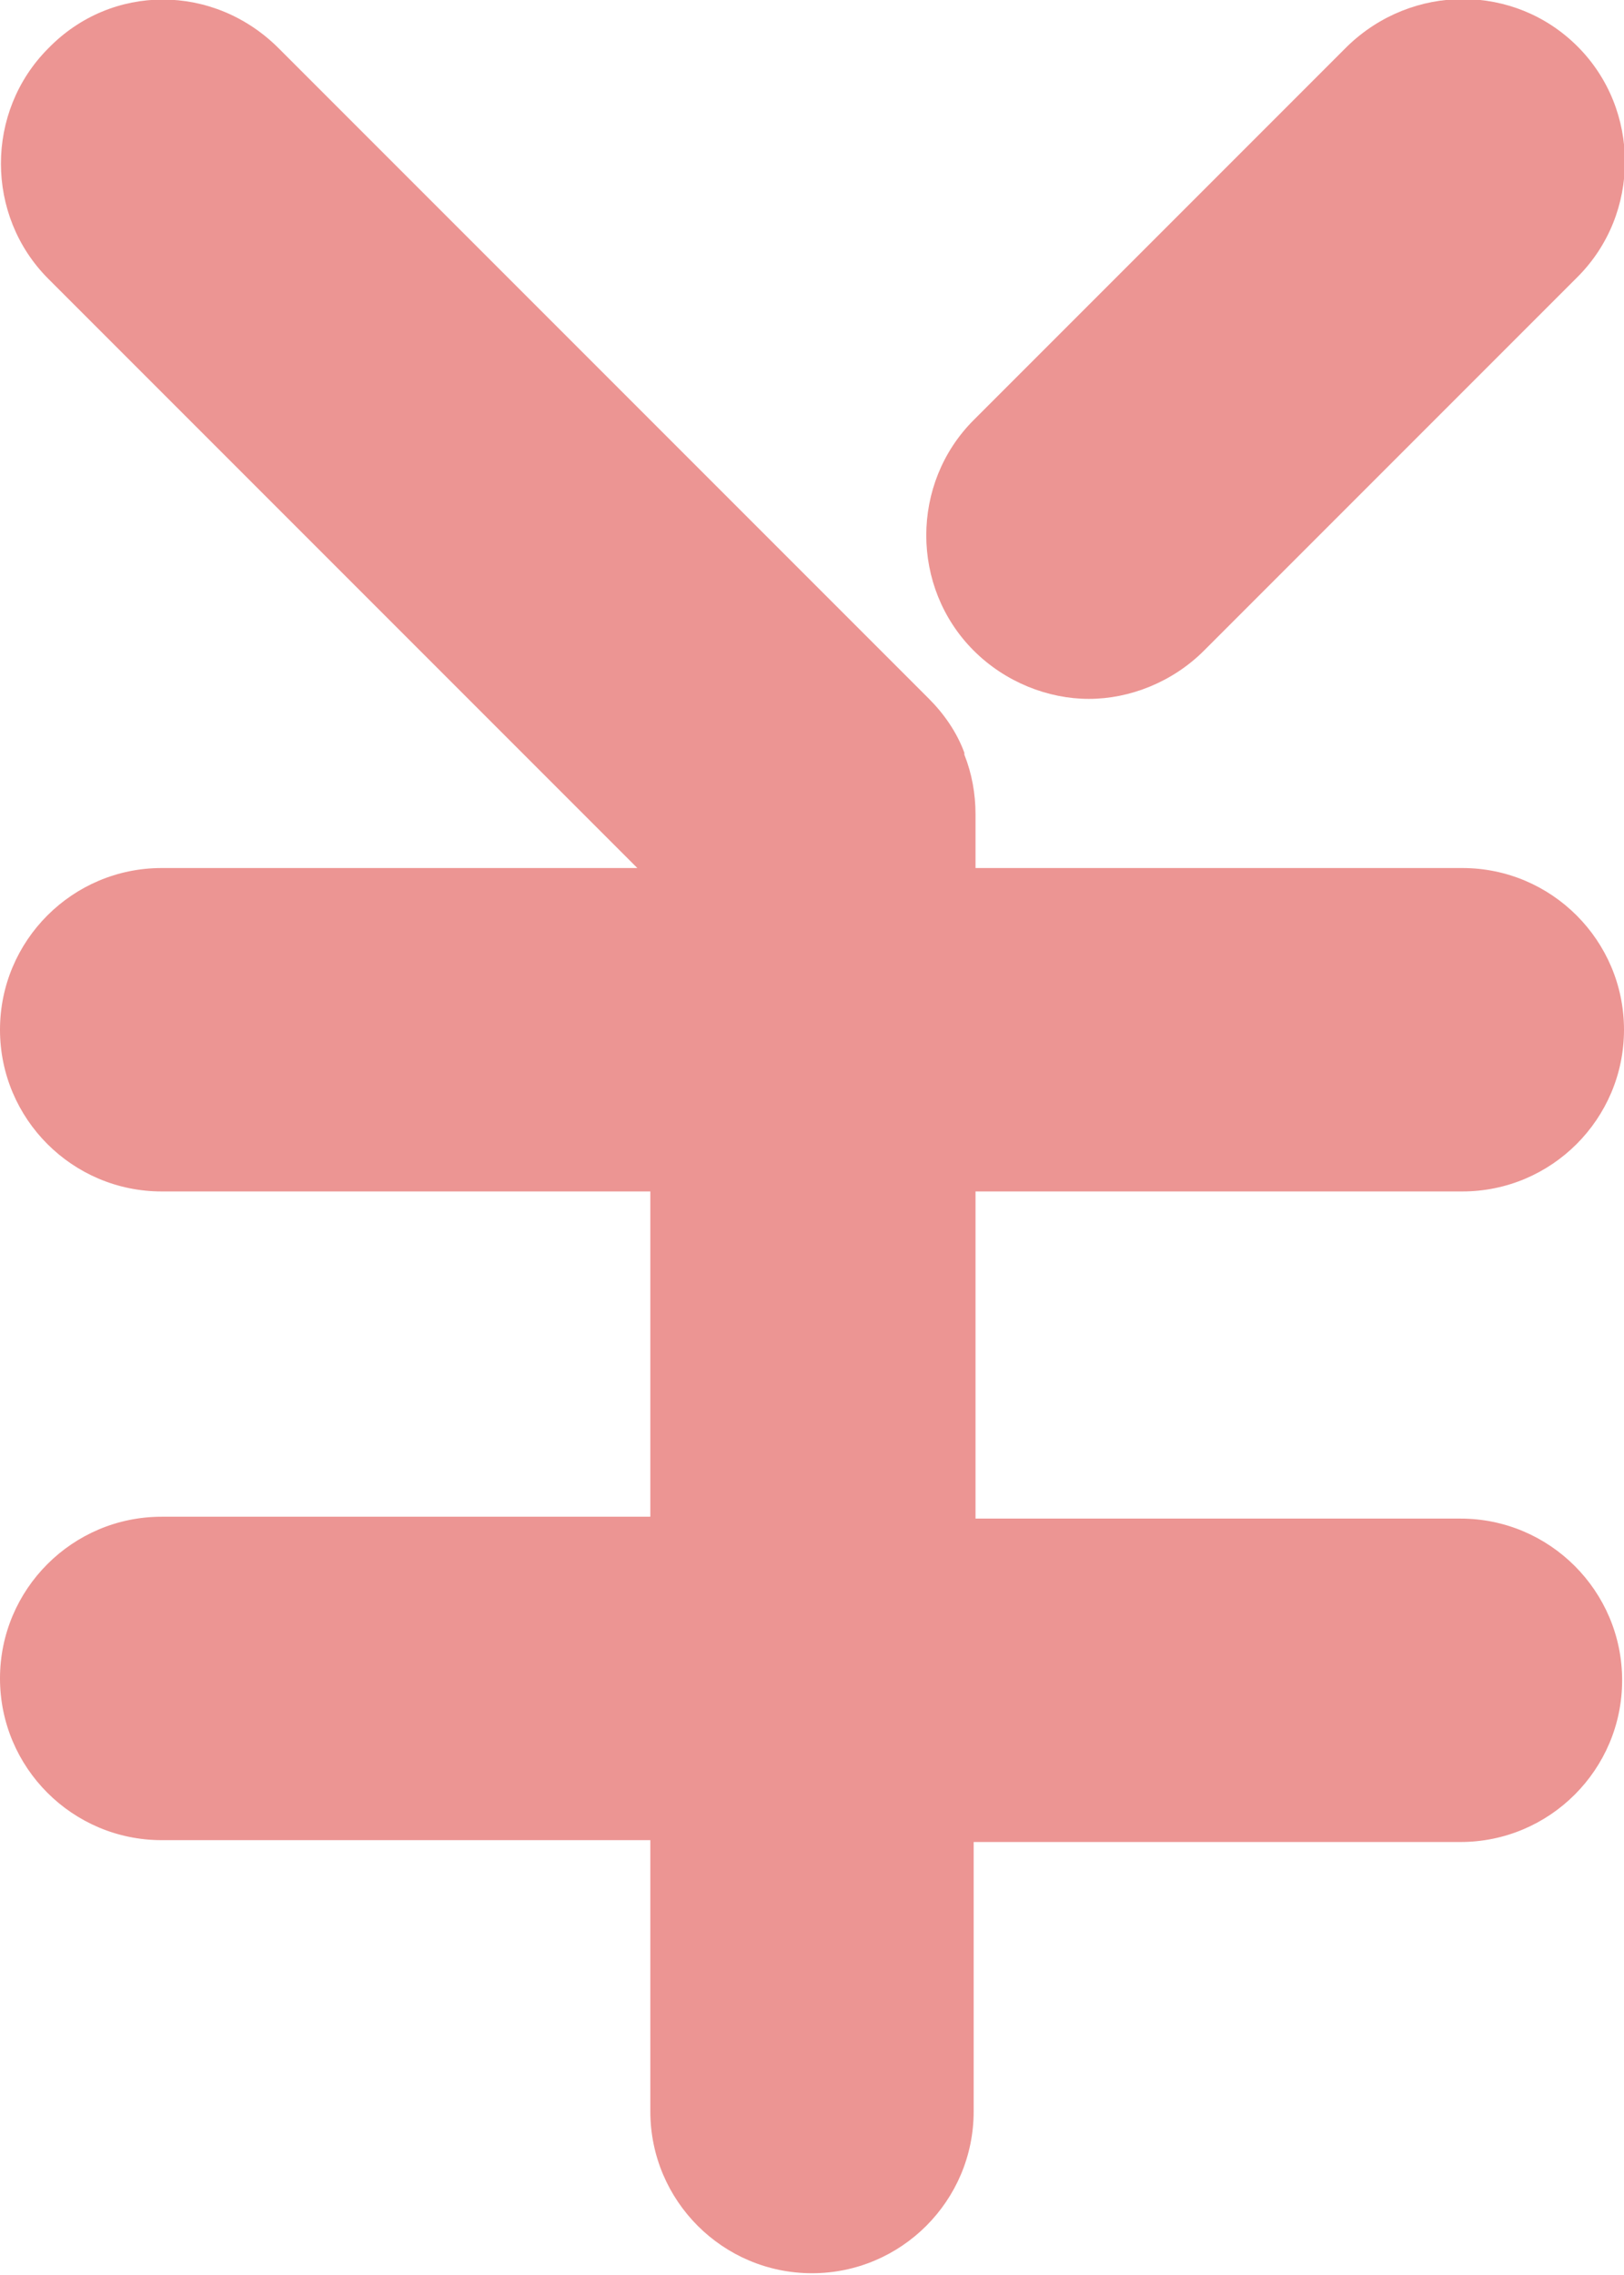
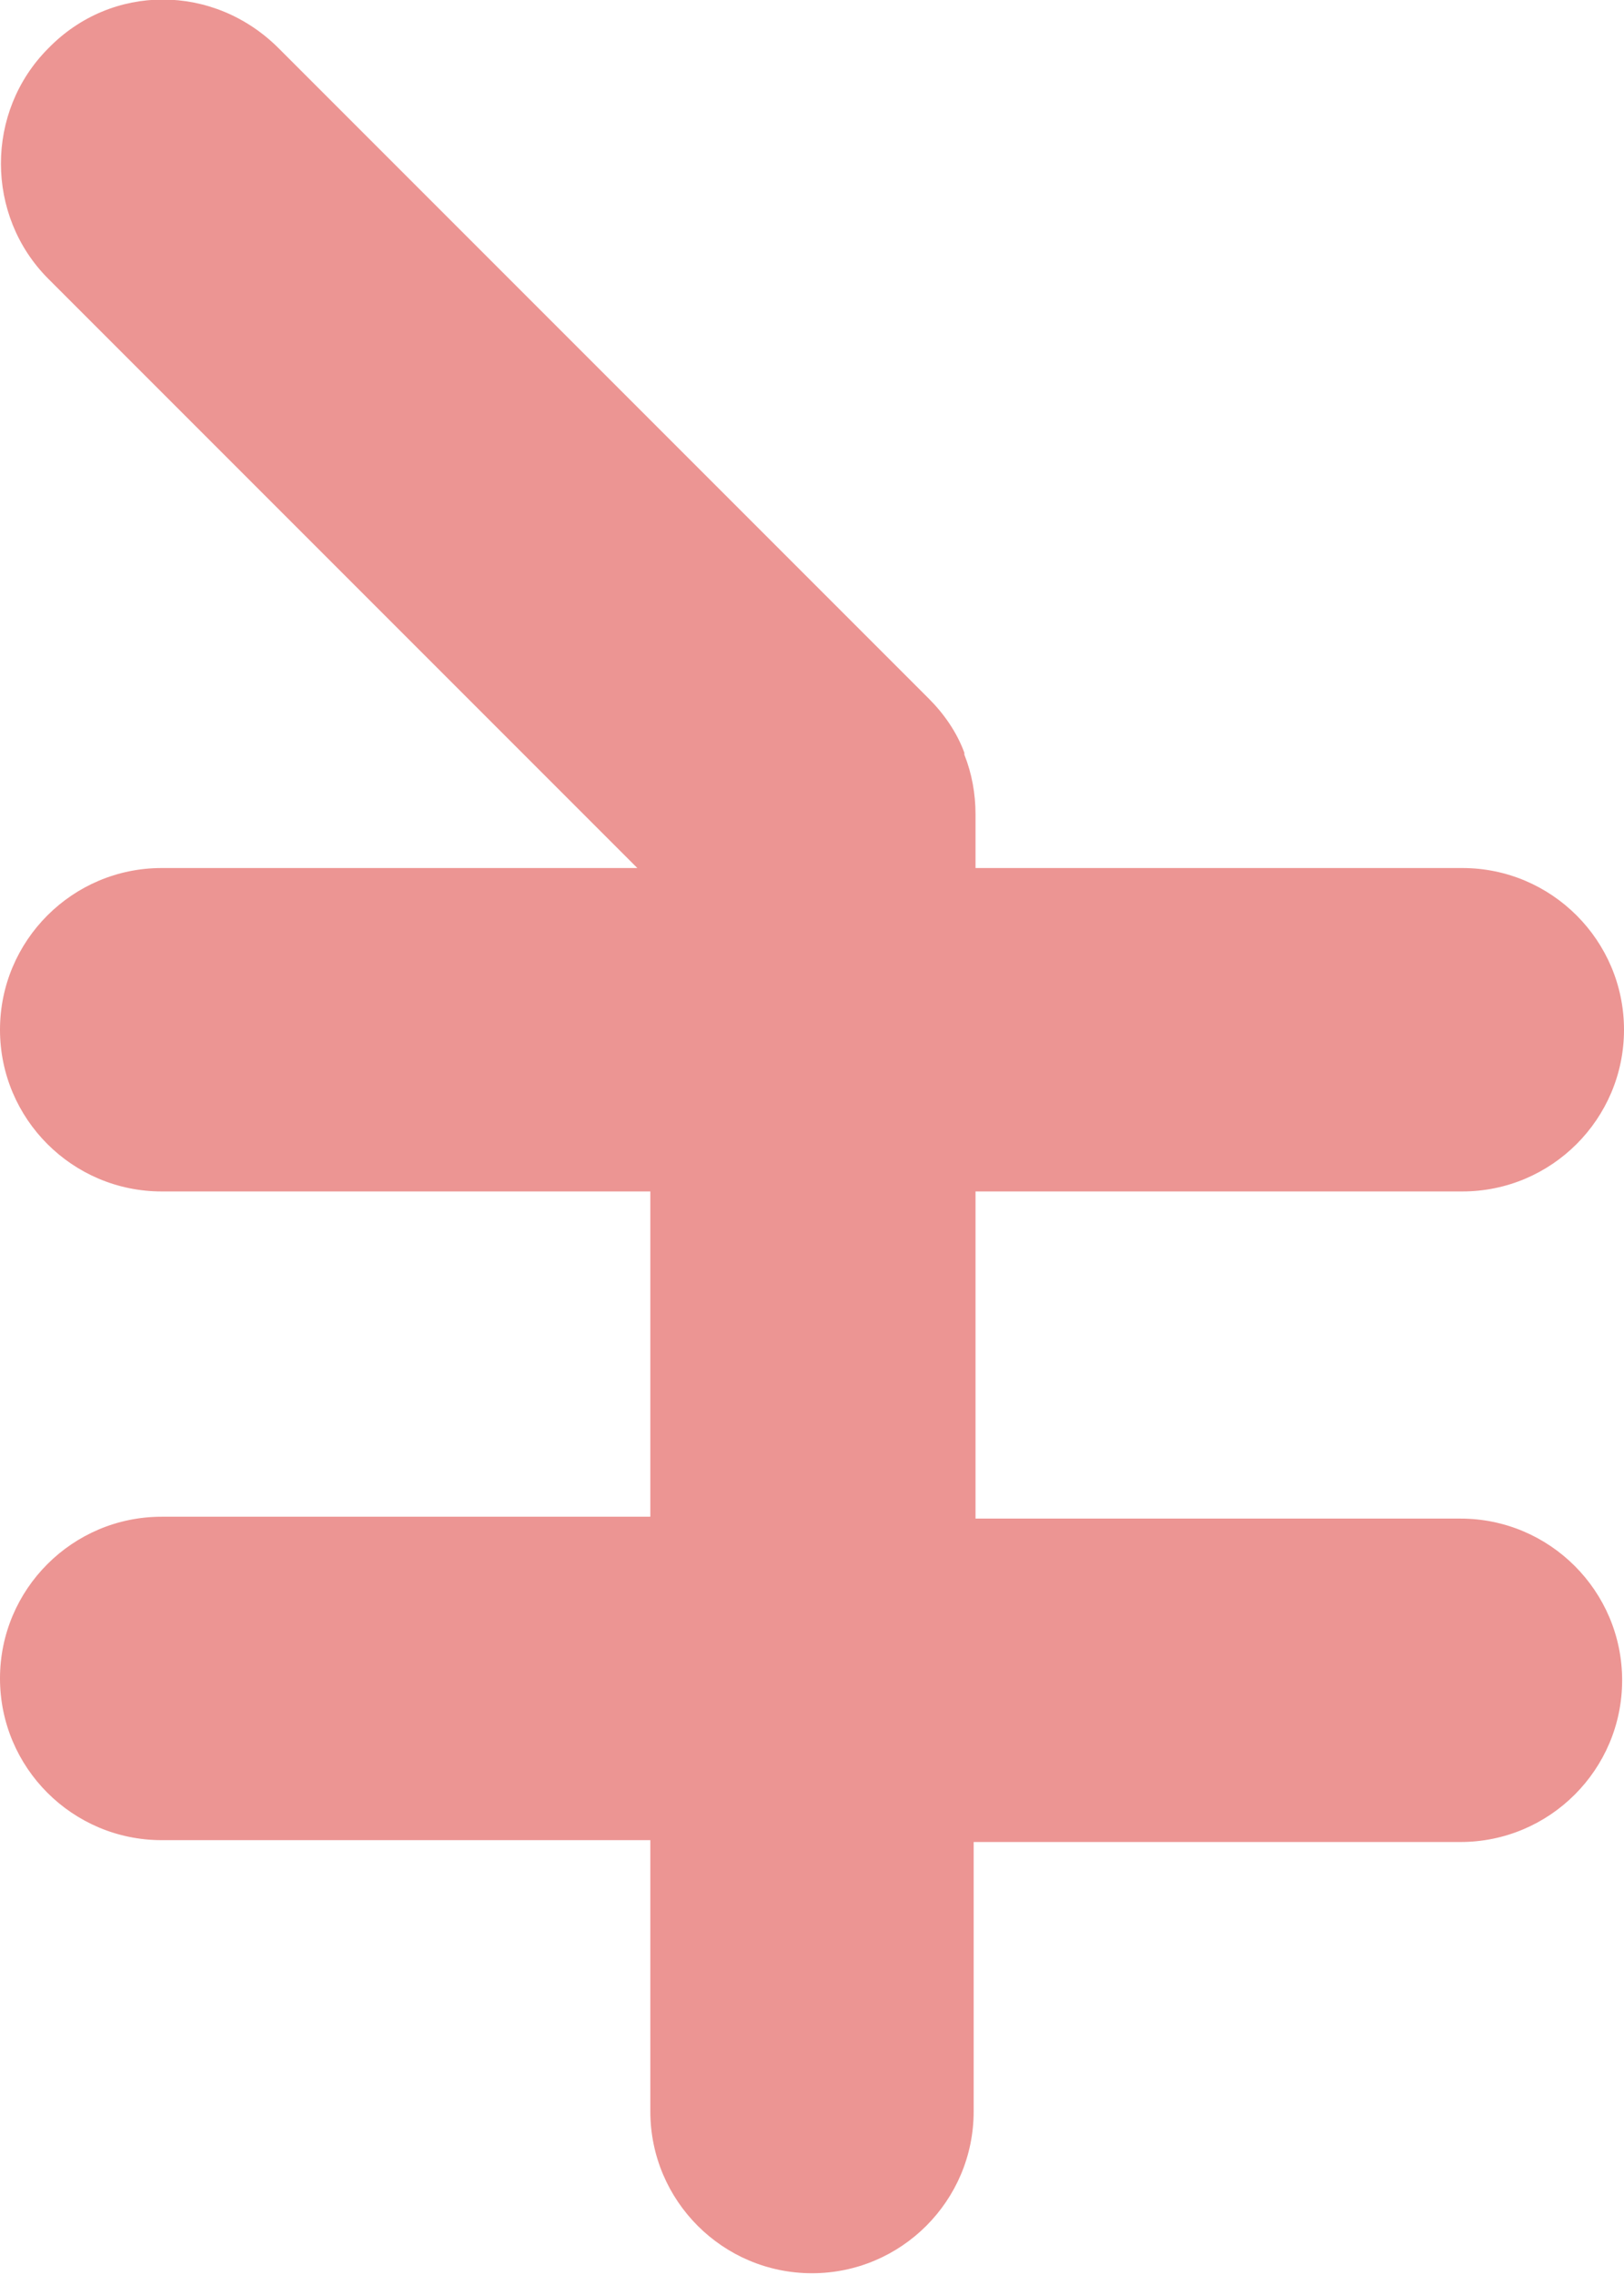
<svg xmlns="http://www.w3.org/2000/svg" version="1.1" x="0px" y="0px" width="87.4px" height="122.4px" viewBox="0 0 87.4 122.4" style="enable-background:new 0 0 87.4 122.4;" xml:space="preserve">
  <style type="text/css">
	.st0{fill:#EC9593;}
</style>
  <defs>
</defs>
  <g>
-     <path class="st0" d="M58.6,37.6c2.2,0,4.5-0.9,6.2-2.6l20.1-20.1c3.4-3.4,3.4-9,0-12.4c-3.4-3.4-8.9-3.4-12.4,0L52.4,22.6   c-3.4,3.4-3.4,9,0,12.4C54.1,36.7,56.4,37.6,58.6,37.6z" />
    <path class="st0" d="M78.7,64.1c4.8,0,8.7-3.9,8.7-8.7s-3.9-8.7-8.7-8.7H52.5v-2.9c0-1.1-0.2-2.2-0.6-3.2c0,0,0-0.1,0-0.1   c-0.4-1.1-1.1-2.1-1.9-2.9l-35-35C11.5-0.9,6-0.9,2.6,2.6c-3.4,3.4-3.4,9,0,12.4l31.7,31.7H8.7c-4.8,0-8.7,3.9-8.7,8.7   s3.9,8.7,8.7,8.7H35v17.5H8.7c-4.8,0-8.7,3.9-8.7,8.7c0,4.8,3.9,8.7,8.7,8.7H35v14.6c0,4.8,3.9,8.7,8.7,8.7s8.7-3.9,8.7-8.7V99.1   h26.2c4.8,0,8.7-3.9,8.7-8.7c0-4.8-3.9-8.7-8.7-8.7H52.5V64.1H78.7z" />
  </g>
</svg>